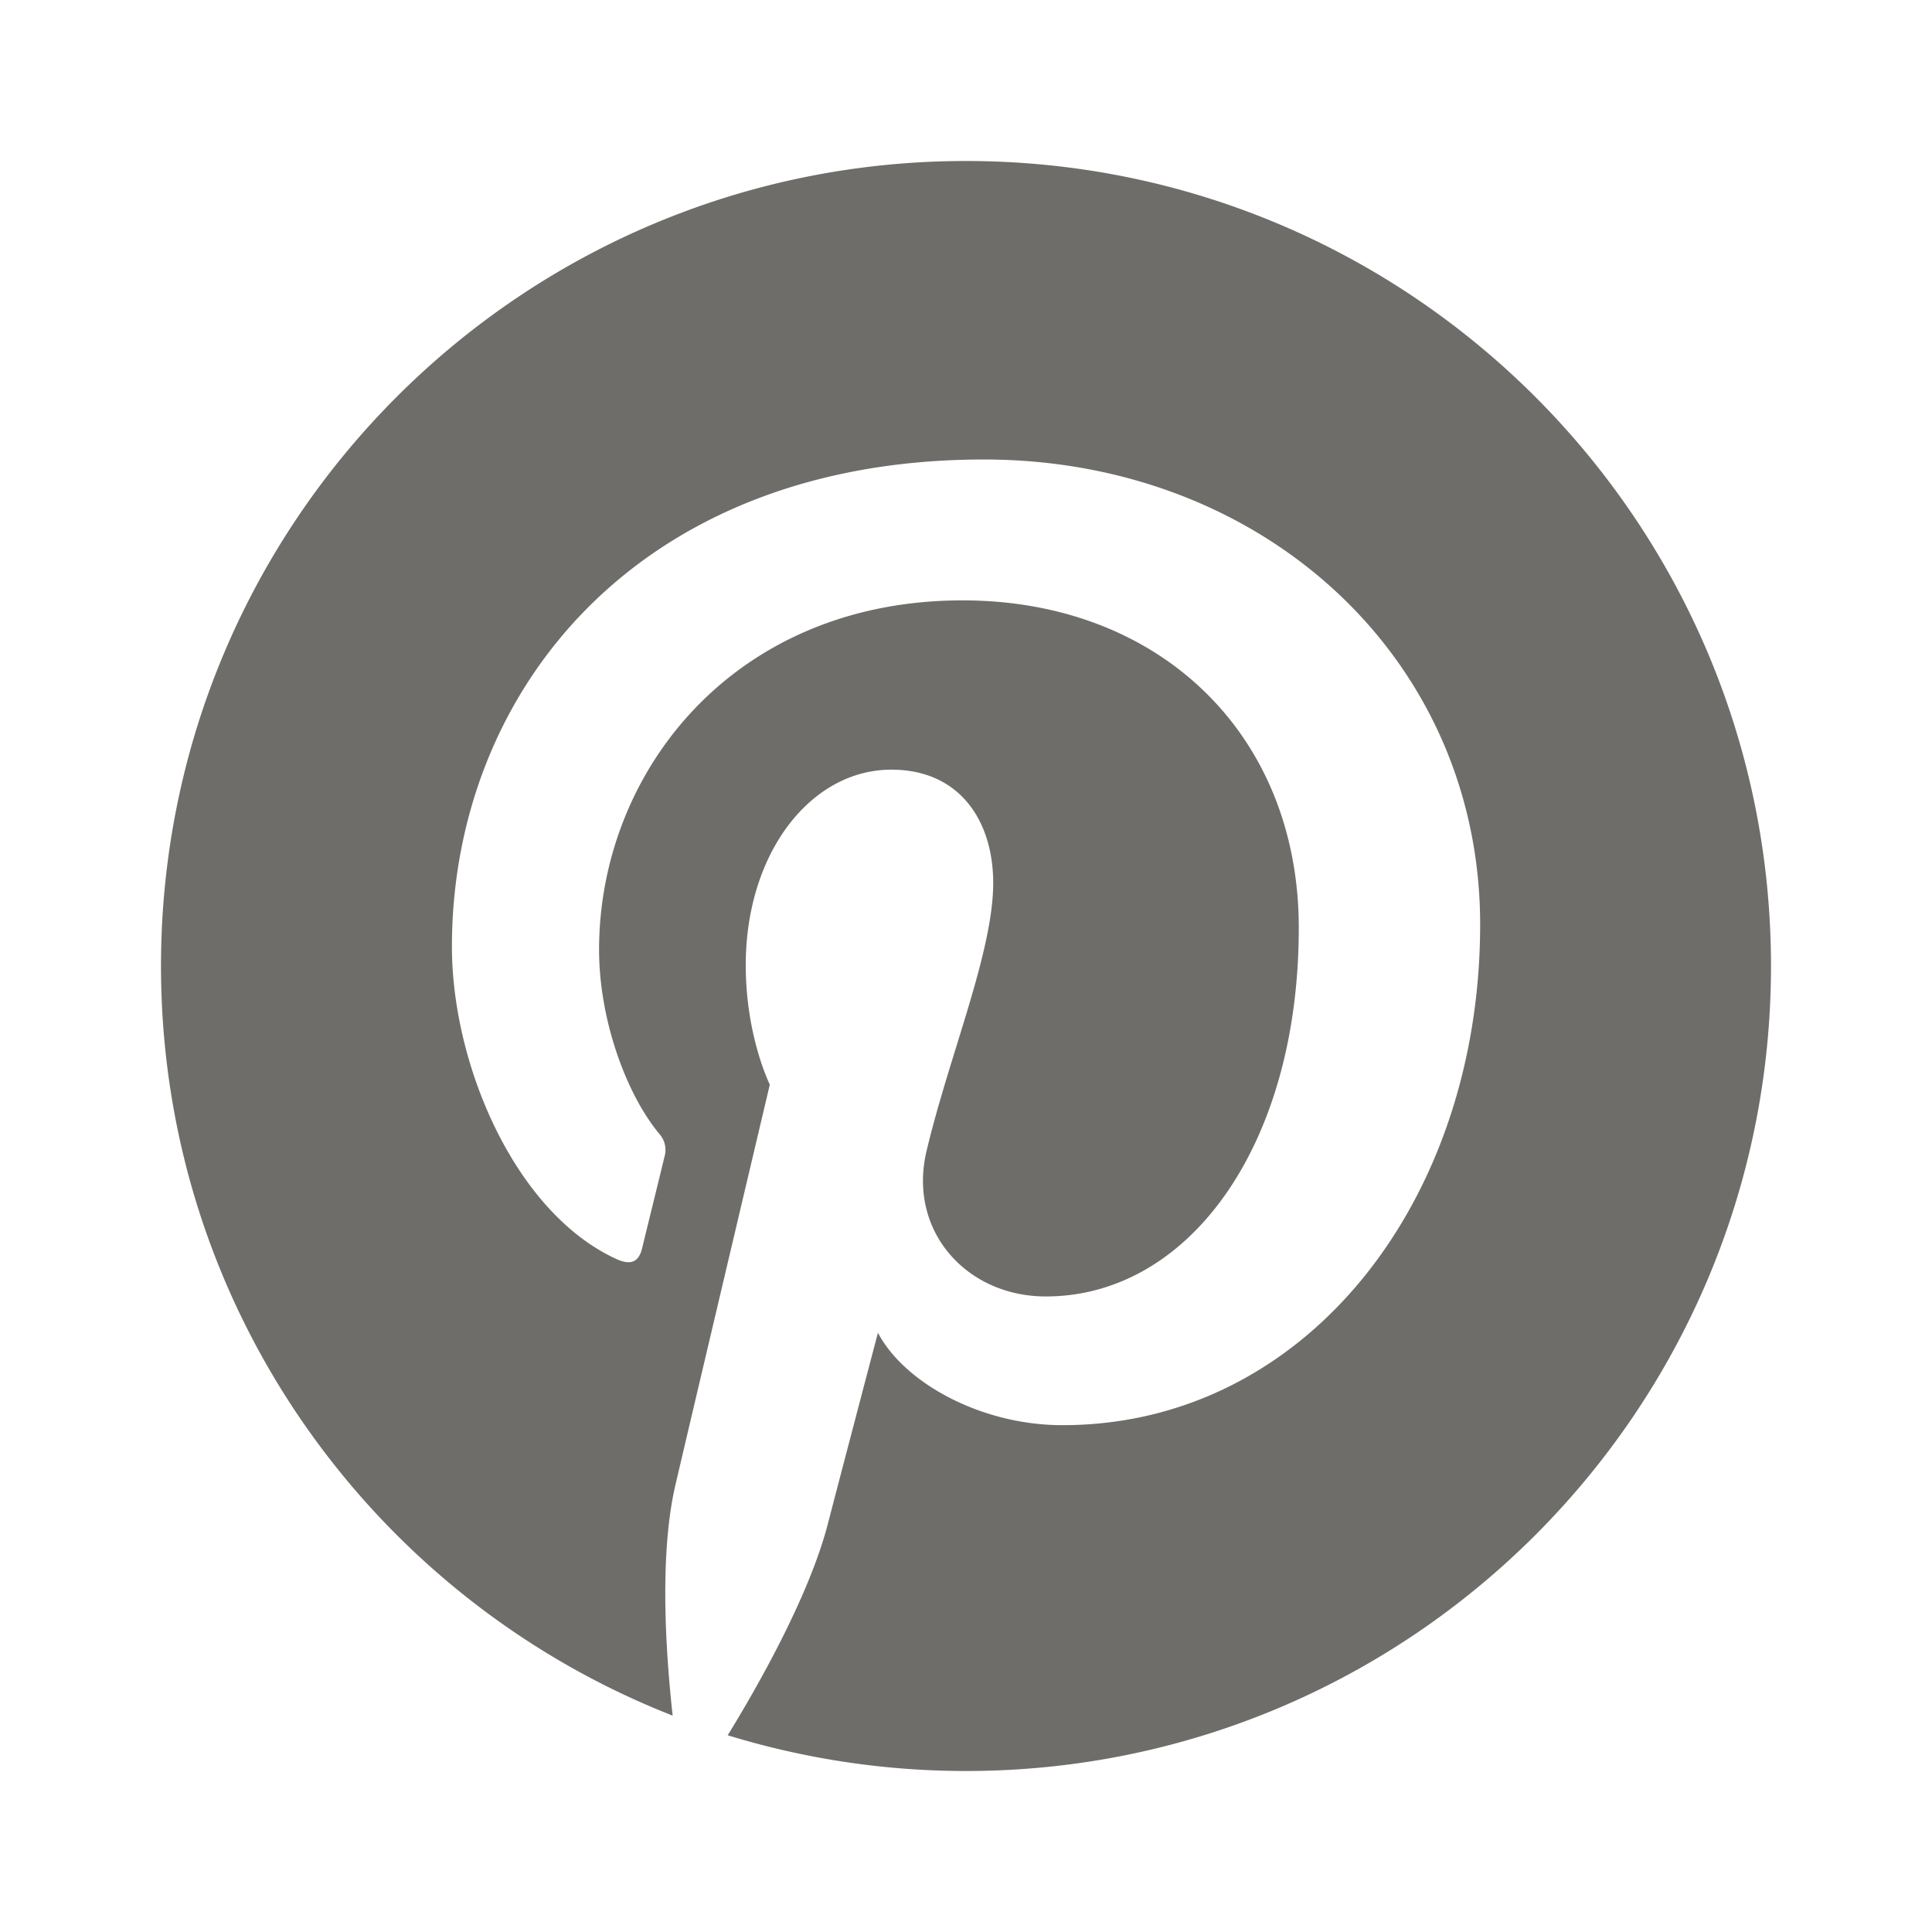
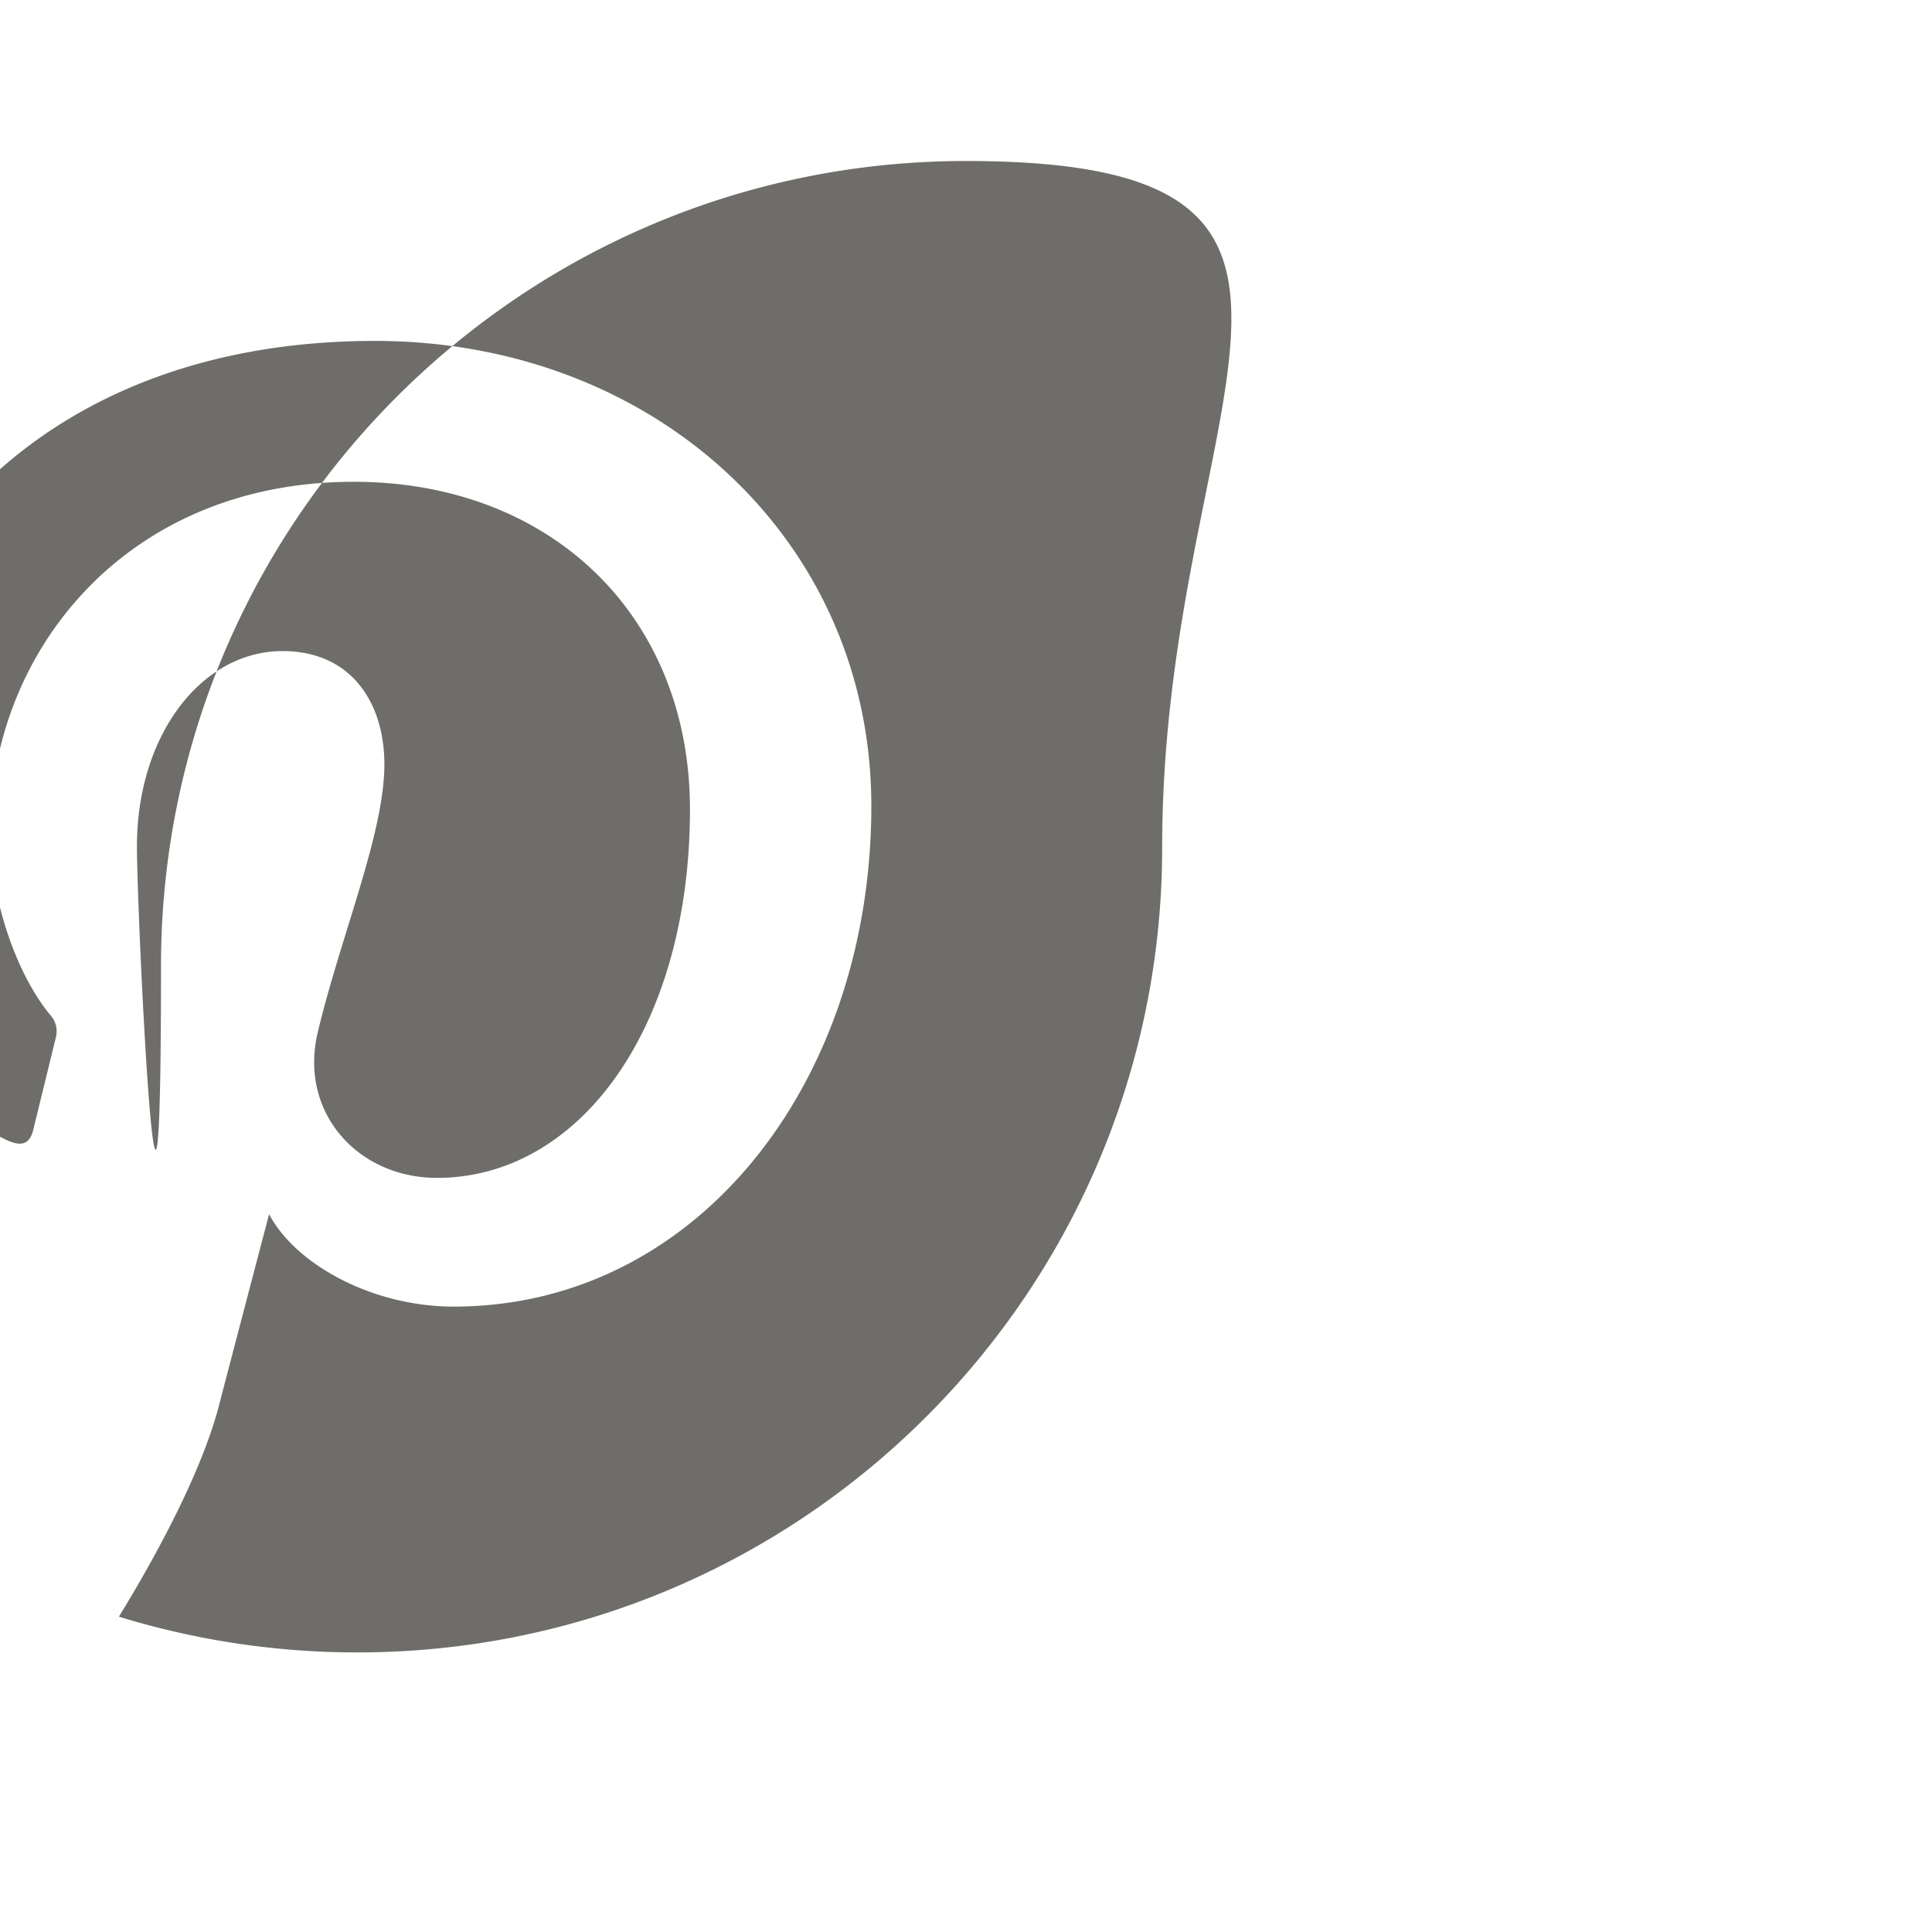
<svg xmlns="http://www.w3.org/2000/svg" width="24" height="24" fill="#6e6d6a">
-   <path d="M12 2C6.477 2 2 6.477 2 12c0 4.237 2.636 7.855 6.356 9.312-.087-.791-.167-2.005.035-2.868.182-.78 1.172-4.971 1.172-4.971s-.299-.599-.299-1.484c0-1.391.806-2.428 1.809-2.428.853 0 1.265.641 1.265 1.408 0 .858-.546 2.141-.828 3.329-.236.996.499 1.807 1.481 1.807 1.777 0 3.143-1.874 3.143-4.579 0-2.394-1.72-4.068-4.177-4.068-2.845 0-4.515 2.134-4.515 4.34 0 .859.331 1.781.744 2.282a.3.3 0 0 1 .069.287c-.076.316-.244.995-.277 1.134-.043.183-.145.222-.334.133-1.249-.582-2.03-2.408-2.03-3.874 0-3.154 2.292-6.052 6.608-6.052 3.469 0 6.165 2.472 6.165 5.776 0 3.447-2.173 6.22-5.189 6.22-1.013 0-1.966-.527-2.292-1.148 0 0-.502 1.909-.623 2.378-.226.868-.835 1.958-1.243 2.622.935.287 1.929.444 2.96.444 5.522 0 10-4.478 10-10S17.523 2 12 2z" />
+   <path d="M12 2C6.477 2 2 6.477 2 12s-.299-.599-.299-1.484c0-1.391.806-2.428 1.809-2.428.853 0 1.265.641 1.265 1.408 0 .858-.546 2.141-.828 3.329-.236.996.499 1.807 1.481 1.807 1.777 0 3.143-1.874 3.143-4.579 0-2.394-1.72-4.068-4.177-4.068-2.845 0-4.515 2.134-4.515 4.34 0 .859.331 1.781.744 2.282a.3.3 0 0 1 .069.287c-.076.316-.244.995-.277 1.134-.043.183-.145.222-.334.133-1.249-.582-2.03-2.408-2.03-3.874 0-3.154 2.292-6.052 6.608-6.052 3.469 0 6.165 2.472 6.165 5.776 0 3.447-2.173 6.22-5.189 6.22-1.013 0-1.966-.527-2.292-1.148 0 0-.502 1.909-.623 2.378-.226.868-.835 1.958-1.243 2.622.935.287 1.929.444 2.96.444 5.522 0 10-4.478 10-10S17.523 2 12 2z" />
</svg>